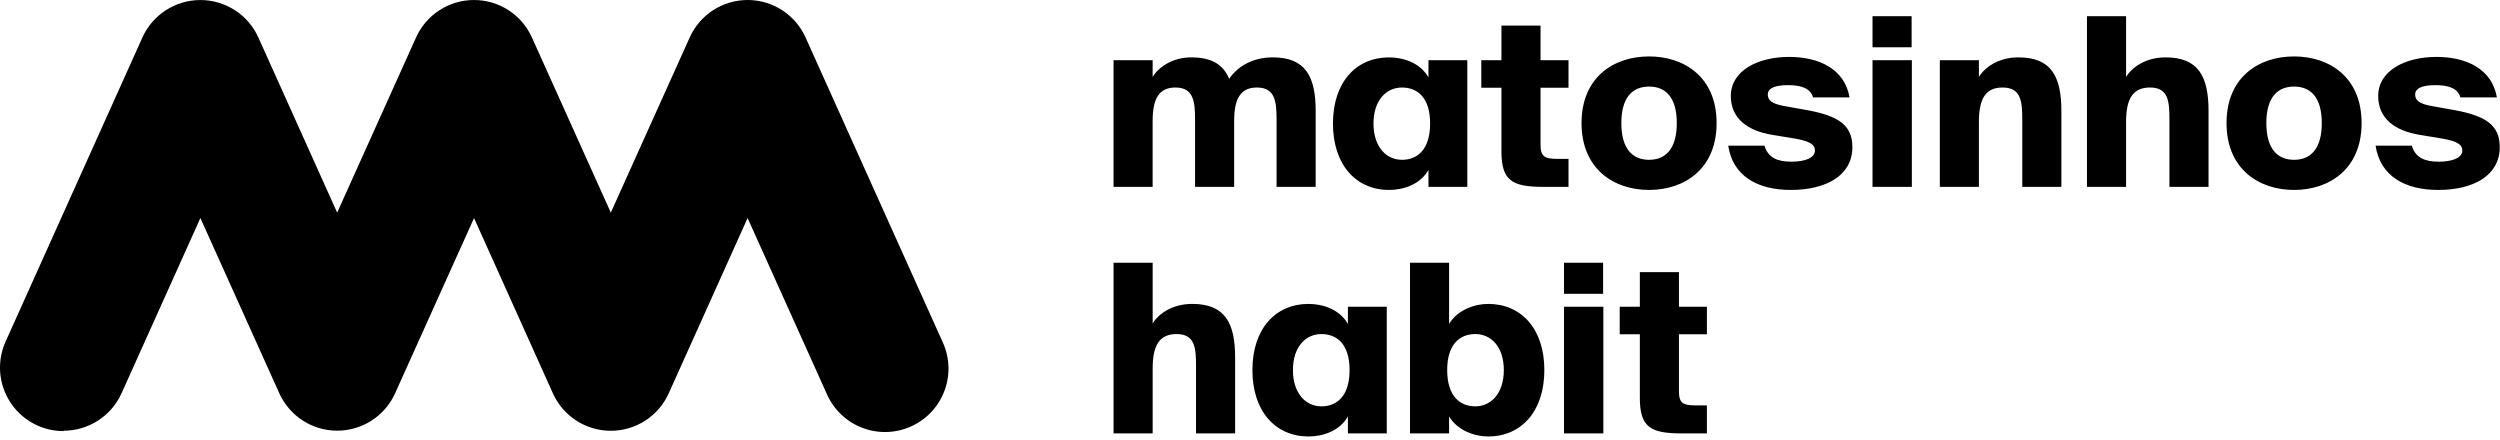
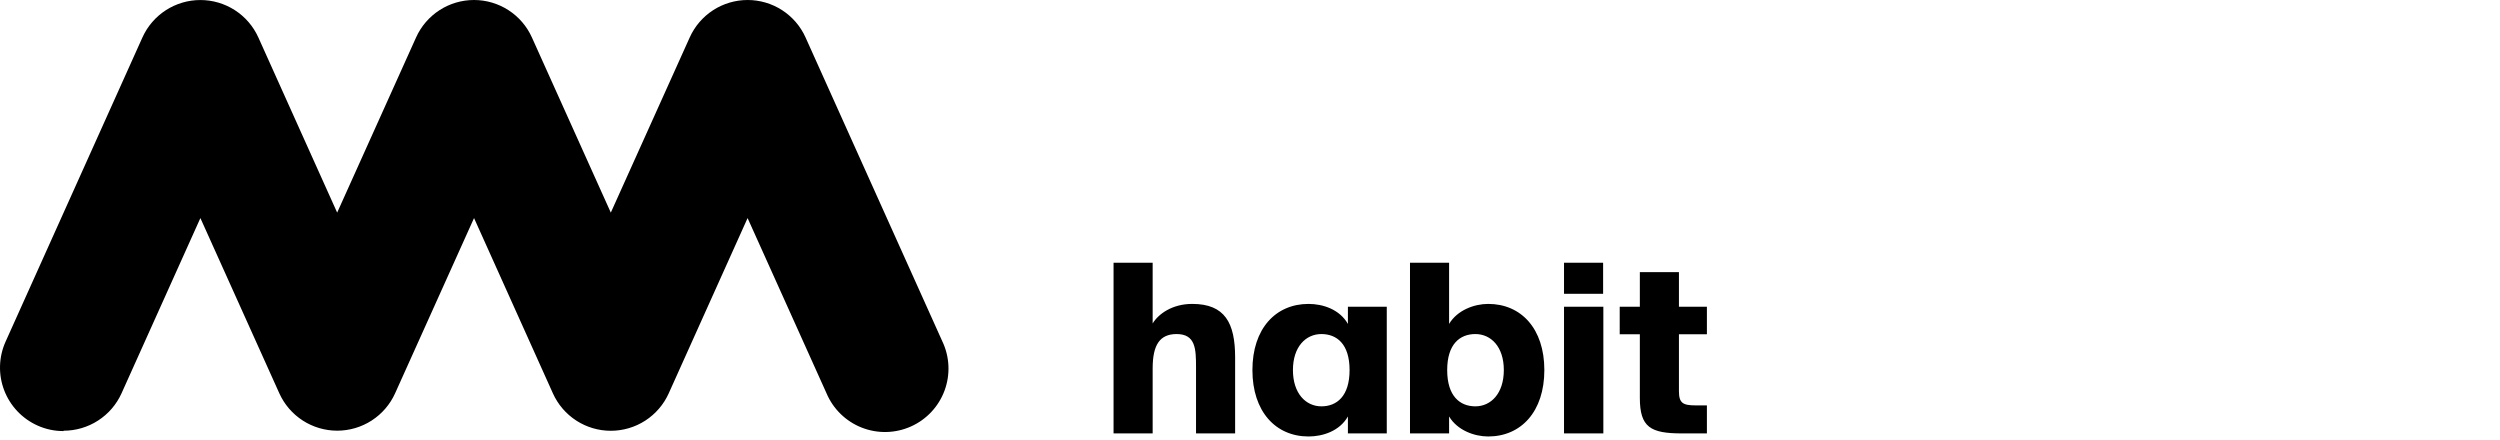
<svg xmlns="http://www.w3.org/2000/svg" width="386" height="68" viewBox="0 0 386 68" fill="none">
  <path d="M9.808 66.557C8.422 66.562 7.052 66.27 5.79 65.701C4.615 65.174 3.555 64.421 2.672 63.485C1.788 62.549 1.098 61.448 0.64 60.245C0.182 59.042 -0.034 57.761 0.004 56.475C0.042 55.189 0.334 53.923 0.862 52.749L21.994 5.774C22.771 4.054 24.029 2.595 25.616 1.572C27.203 0.549 29.051 0.004 30.94 0.004C32.828 0.004 34.677 0.549 36.264 1.572C37.85 2.595 39.108 4.054 39.885 5.774L52.058 32.827L64.245 5.774C65.02 4.054 66.276 2.594 67.862 1.569C69.447 0.545 71.295 0 73.184 0C75.072 0 76.92 0.545 78.506 1.569C80.092 2.594 81.348 4.054 82.123 5.774L94.309 32.827L106.496 5.774C107.271 4.054 108.526 2.594 110.112 1.569C111.698 0.545 113.546 0 115.435 0C117.323 0 119.171 0.545 120.757 1.569C122.343 2.594 123.598 4.054 124.373 5.774L145.492 52.696C146.054 53.873 146.375 55.151 146.435 56.454C146.496 57.758 146.295 59.06 145.845 60.284C145.395 61.509 144.705 62.632 143.815 63.586C142.925 64.54 141.853 65.308 140.662 65.842C139.471 66.377 138.185 66.669 136.879 66.7C135.574 66.732 134.275 66.502 133.06 66.025C131.845 65.549 130.737 64.834 129.802 63.923C128.866 63.013 128.123 61.925 127.614 60.723L115.428 33.67L103.255 60.723C102.481 62.448 101.225 63.911 99.638 64.939C98.051 65.966 96.2 66.512 94.309 66.512C92.418 66.512 90.567 65.966 88.98 64.939C87.393 63.911 86.137 62.448 85.364 60.723L73.191 33.67L61.004 60.723C60.229 62.444 58.973 63.904 57.387 64.928C55.801 65.952 53.953 66.497 52.065 66.497C50.177 66.497 48.329 65.952 46.743 64.928C45.157 63.904 43.901 62.444 43.126 60.723L30.94 33.67L18.767 60.723C17.99 62.447 16.731 63.91 15.141 64.935C13.552 65.96 11.7 66.505 9.808 66.503" fill="black" />
  <path d="M253.192 47.36H250.083V51.614H253.192V61.43C253.192 65.975 254.839 66.919 259.704 66.919H263.546V62.593H261.826C259.815 62.593 259.228 62.23 259.228 60.376V51.614H263.546V47.36H259.228V42.016H253.192V47.36ZM241.484 45.361H247.521V40.562H241.484V45.361ZM241.484 66.919H247.557V47.361H241.484V66.919ZM223.74 40.562H217.703V66.919H223.74V64.302C225.02 66.447 227.653 67.392 229.776 67.392C234.862 67.392 238.447 63.538 238.447 57.139C238.447 50.741 234.862 46.924 229.776 46.924C227.653 46.924 225.019 47.87 223.74 50.013V40.562ZM227.801 51.578C230.179 51.578 232.191 53.504 232.191 57.14C232.191 60.775 230.179 62.739 227.801 62.739C225.422 62.739 223.446 61.176 223.446 57.14C223.446 53.105 225.422 51.578 227.801 51.578ZM204.02 51.578C206.398 51.578 208.374 53.105 208.374 57.14C208.374 61.176 206.398 62.739 204.02 62.739C201.641 62.739 199.629 60.776 199.629 57.14C199.629 53.504 201.641 51.578 204.02 51.578ZM208.117 50.014C206.837 47.76 204.239 46.925 202.044 46.925C196.958 46.925 193.373 50.742 193.373 57.14C193.373 63.539 196.958 67.392 202.044 67.392C204.239 67.392 206.838 66.556 208.117 64.303V66.92H214.117V47.362H208.117V50.014ZM177.97 40.562H171.933V66.919H177.97V56.885C177.97 53.25 179.068 51.578 181.666 51.578C184.593 51.578 184.666 53.867 184.666 56.667V66.919H190.703V55.176C190.703 49.868 189.129 46.924 184.081 46.924C180.971 46.924 178.849 48.487 177.97 49.941V40.562Z" fill="black" />
-   <path d="M385.523 15.039C384.754 10.567 380.693 8.786 376.194 8.786C371.327 8.786 367.193 10.931 367.193 14.821C367.193 18.311 369.791 20.201 373.596 20.819L377.109 21.401C379.413 21.8 380.182 22.346 380.182 23.218C380.182 24.381 378.682 24.964 376.522 24.964C374.437 24.964 372.937 24.382 372.388 22.492H366.79C367.485 27.109 371.217 29.327 376.449 29.327C381.901 29.327 385.962 27.109 385.962 22.709C385.962 19.255 383.694 17.874 378.974 17.002L375.315 16.348C373.595 16.02 372.9 15.512 372.9 14.604C372.9 13.621 373.961 13.148 376.047 13.148C377.949 13.148 379.486 13.585 379.888 15.039H385.523ZM354.204 8.713C348.753 8.713 343.776 11.913 343.776 19.002C343.776 26.09 348.752 29.327 354.204 29.327C359.655 29.327 364.631 26.09 364.631 19.002C364.632 11.913 359.656 8.713 354.204 8.713ZM354.204 13.366C356.582 13.366 358.485 14.821 358.485 19.002C358.485 23.11 356.655 24.673 354.204 24.673C351.753 24.673 349.923 23.11 349.923 19.002C349.924 14.822 351.826 13.366 354.204 13.366ZM328.265 2.497H322.228V28.855H328.265V18.82C328.265 15.185 329.363 13.512 331.96 13.512C334.888 13.512 334.96 15.802 334.96 18.602V28.854H340.997V17.111C340.997 11.804 339.424 8.859 334.375 8.859C331.265 8.859 329.143 10.421 328.266 11.876V2.497H328.265ZM305.544 9.295H299.508V28.854H305.544V18.82C305.544 15.185 306.606 13.512 309.204 13.512C312.131 13.512 312.24 15.802 312.24 18.602V28.854H318.276V17.111C318.276 11.804 316.703 8.859 311.655 8.859C308.544 8.859 306.423 10.421 305.544 11.876V9.295ZM289.117 7.296H295.154V2.497H289.117V7.296ZM289.117 28.855H295.19V9.295H289.117V28.855ZM285.569 15.039C284.8 10.567 280.739 8.786 276.24 8.786C271.373 8.786 267.239 10.931 267.239 14.821C267.239 18.311 269.837 20.201 273.642 20.819L277.155 21.401C279.461 21.8 280.228 22.346 280.228 23.218C280.228 24.381 278.727 24.964 276.57 24.964C274.484 24.964 272.985 24.382 272.436 22.492H266.836C267.532 27.109 271.264 29.327 276.495 29.327C281.947 29.327 286.009 27.109 286.009 22.709C286.009 19.255 283.74 17.874 279.02 17.002L275.362 16.348C273.642 16.02 272.947 15.512 272.947 14.604C272.947 13.621 274.008 13.148 276.094 13.148C277.996 13.148 279.533 13.585 279.935 15.039H285.569ZM254.616 8.713C249.165 8.713 244.19 11.913 244.19 19.002C244.19 26.09 249.165 29.327 254.616 29.327C260.068 29.327 265.044 26.09 265.044 19.002C265.044 11.913 260.068 8.713 254.616 8.713ZM254.616 13.366C256.995 13.366 258.897 14.821 258.897 19.002C258.897 23.11 257.068 24.673 254.616 24.673C252.166 24.673 250.336 23.11 250.336 19.002C250.336 14.822 252.238 13.366 254.616 13.366ZM231.823 9.295H228.713V13.549H231.823V23.365C231.823 27.909 233.469 28.854 238.335 28.854H242.177V24.528H240.458C238.446 24.528 237.86 24.164 237.86 22.31V13.549H242.177V9.295H237.86V3.951H231.823V9.295ZM216.457 13.513C218.835 13.513 220.81 15.04 220.81 19.075C220.81 23.111 218.835 24.674 216.457 24.674C214.078 24.674 212.066 22.711 212.066 19.075C212.066 15.439 214.079 13.513 216.457 13.513ZM220.554 11.949C219.274 9.695 216.676 8.86 214.481 8.86C209.395 8.86 205.81 12.676 205.81 19.075C205.81 25.474 209.395 29.328 214.481 29.328C216.676 29.328 219.274 28.491 220.554 26.236V28.855H226.554V9.296H220.554V11.949ZM177.967 18.675C177.967 15.185 178.992 13.513 181.48 13.513C184.371 13.513 184.516 15.802 184.516 18.602V28.855H190.553V18.675C190.553 15.185 191.578 13.513 194.066 13.513C196.956 13.513 197.102 15.802 197.102 18.602V28.855H203.138V17.111C203.138 11.804 201.566 8.859 196.517 8.859C193.736 8.859 191.285 9.985 189.785 12.167C188.87 9.985 187.114 8.859 183.931 8.859C180.967 8.859 178.845 10.421 177.967 11.876V9.294H171.93V28.853H177.967V18.675H177.967Z" fill="black" />
</svg>